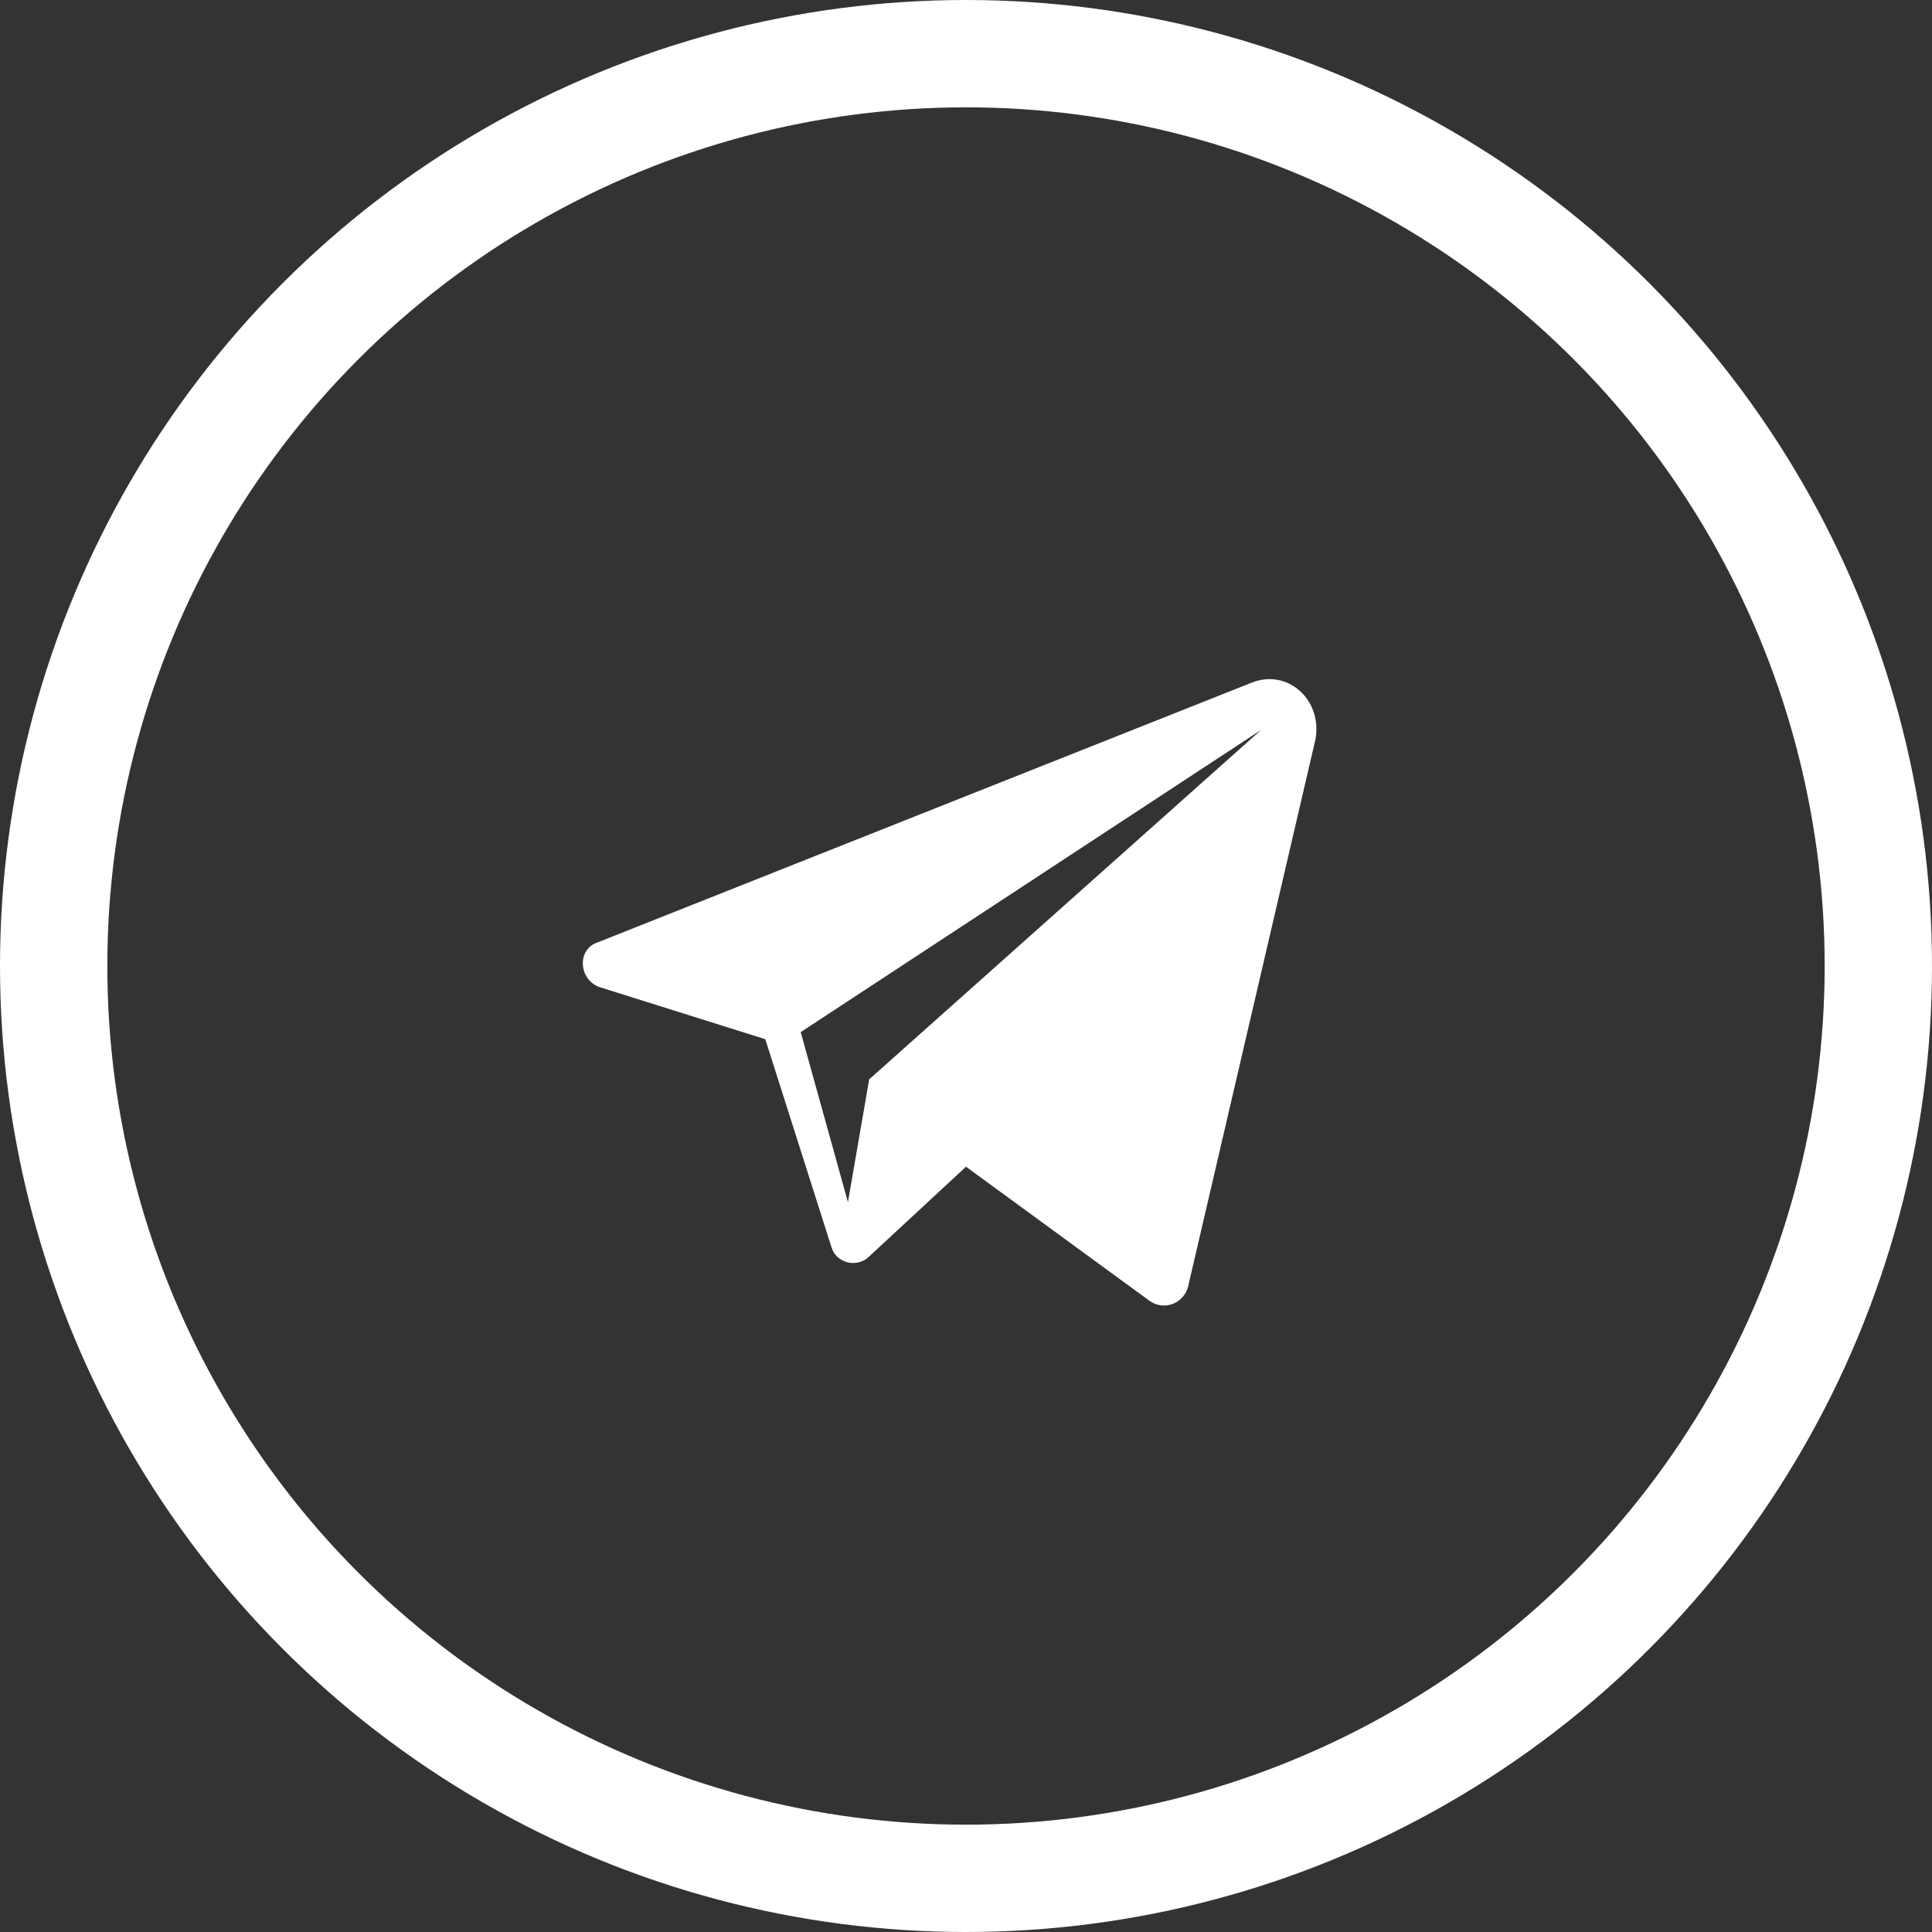
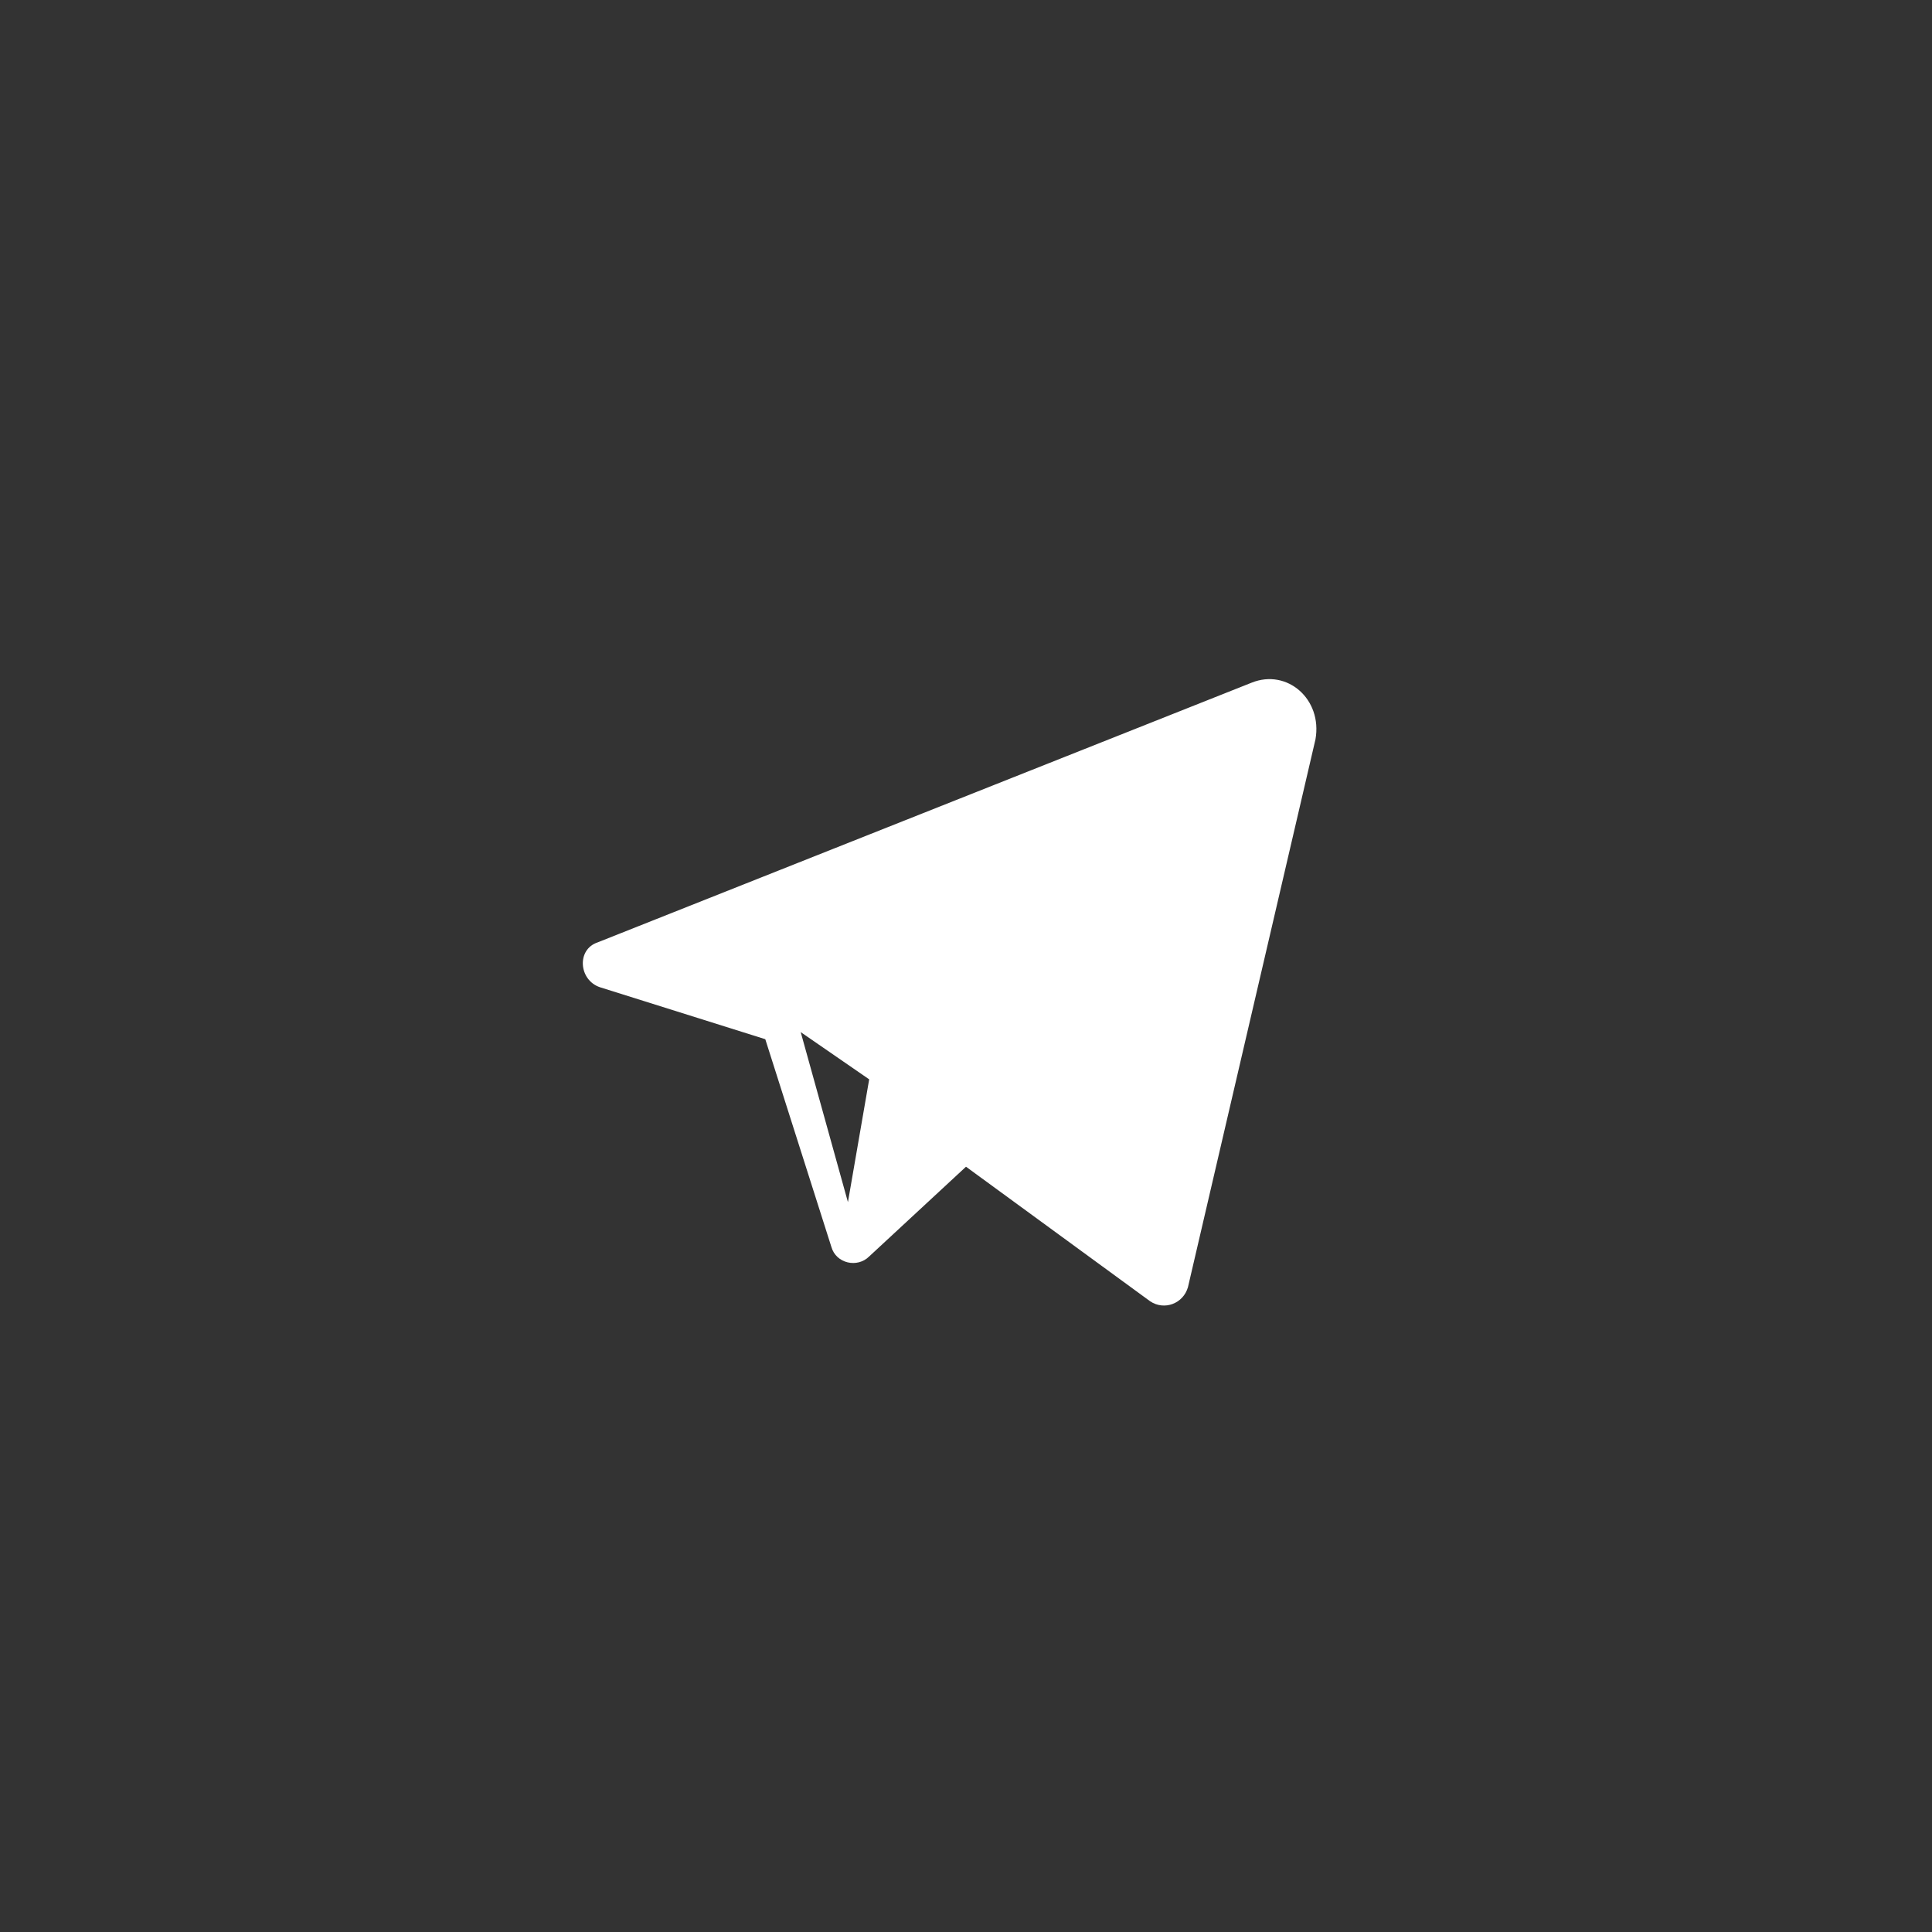
<svg xmlns="http://www.w3.org/2000/svg" width="36" height="36" viewBox="0 0 36 36" fill="none">
  <rect x="0" y="0" width="36" height="36" fill="#333333" stroke="none" />
-   <circle cx="18" cy="18" r="17" stroke="white" stroke-width="2" />
-   <path d="M23.324 12.72L11.136 17.56C10.74 17.692 10.784 18.264 11.18 18.396L14.26 19.364L15.492 23.236C15.58 23.544 15.976 23.632 16.196 23.412L18 21.74L21.432 24.248C21.696 24.424 22.048 24.292 22.136 23.984L24.512 13.776C24.644 13.028 23.984 12.456 23.324 12.72ZM16.196 20.112L15.8 22.4L14.92 19.232L23.5 13.6L16.196 20.112Z" fill="white" />
+   <path d="M23.324 12.72L11.136 17.56C10.74 17.692 10.784 18.264 11.18 18.396L14.26 19.364L15.492 23.236C15.58 23.544 15.976 23.632 16.196 23.412L18 21.74L21.432 24.248C21.696 24.424 22.048 24.292 22.136 23.984L24.512 13.776C24.644 13.028 23.984 12.456 23.324 12.72ZM16.196 20.112L15.8 22.4L14.92 19.232L16.196 20.112Z" fill="white" />
</svg>